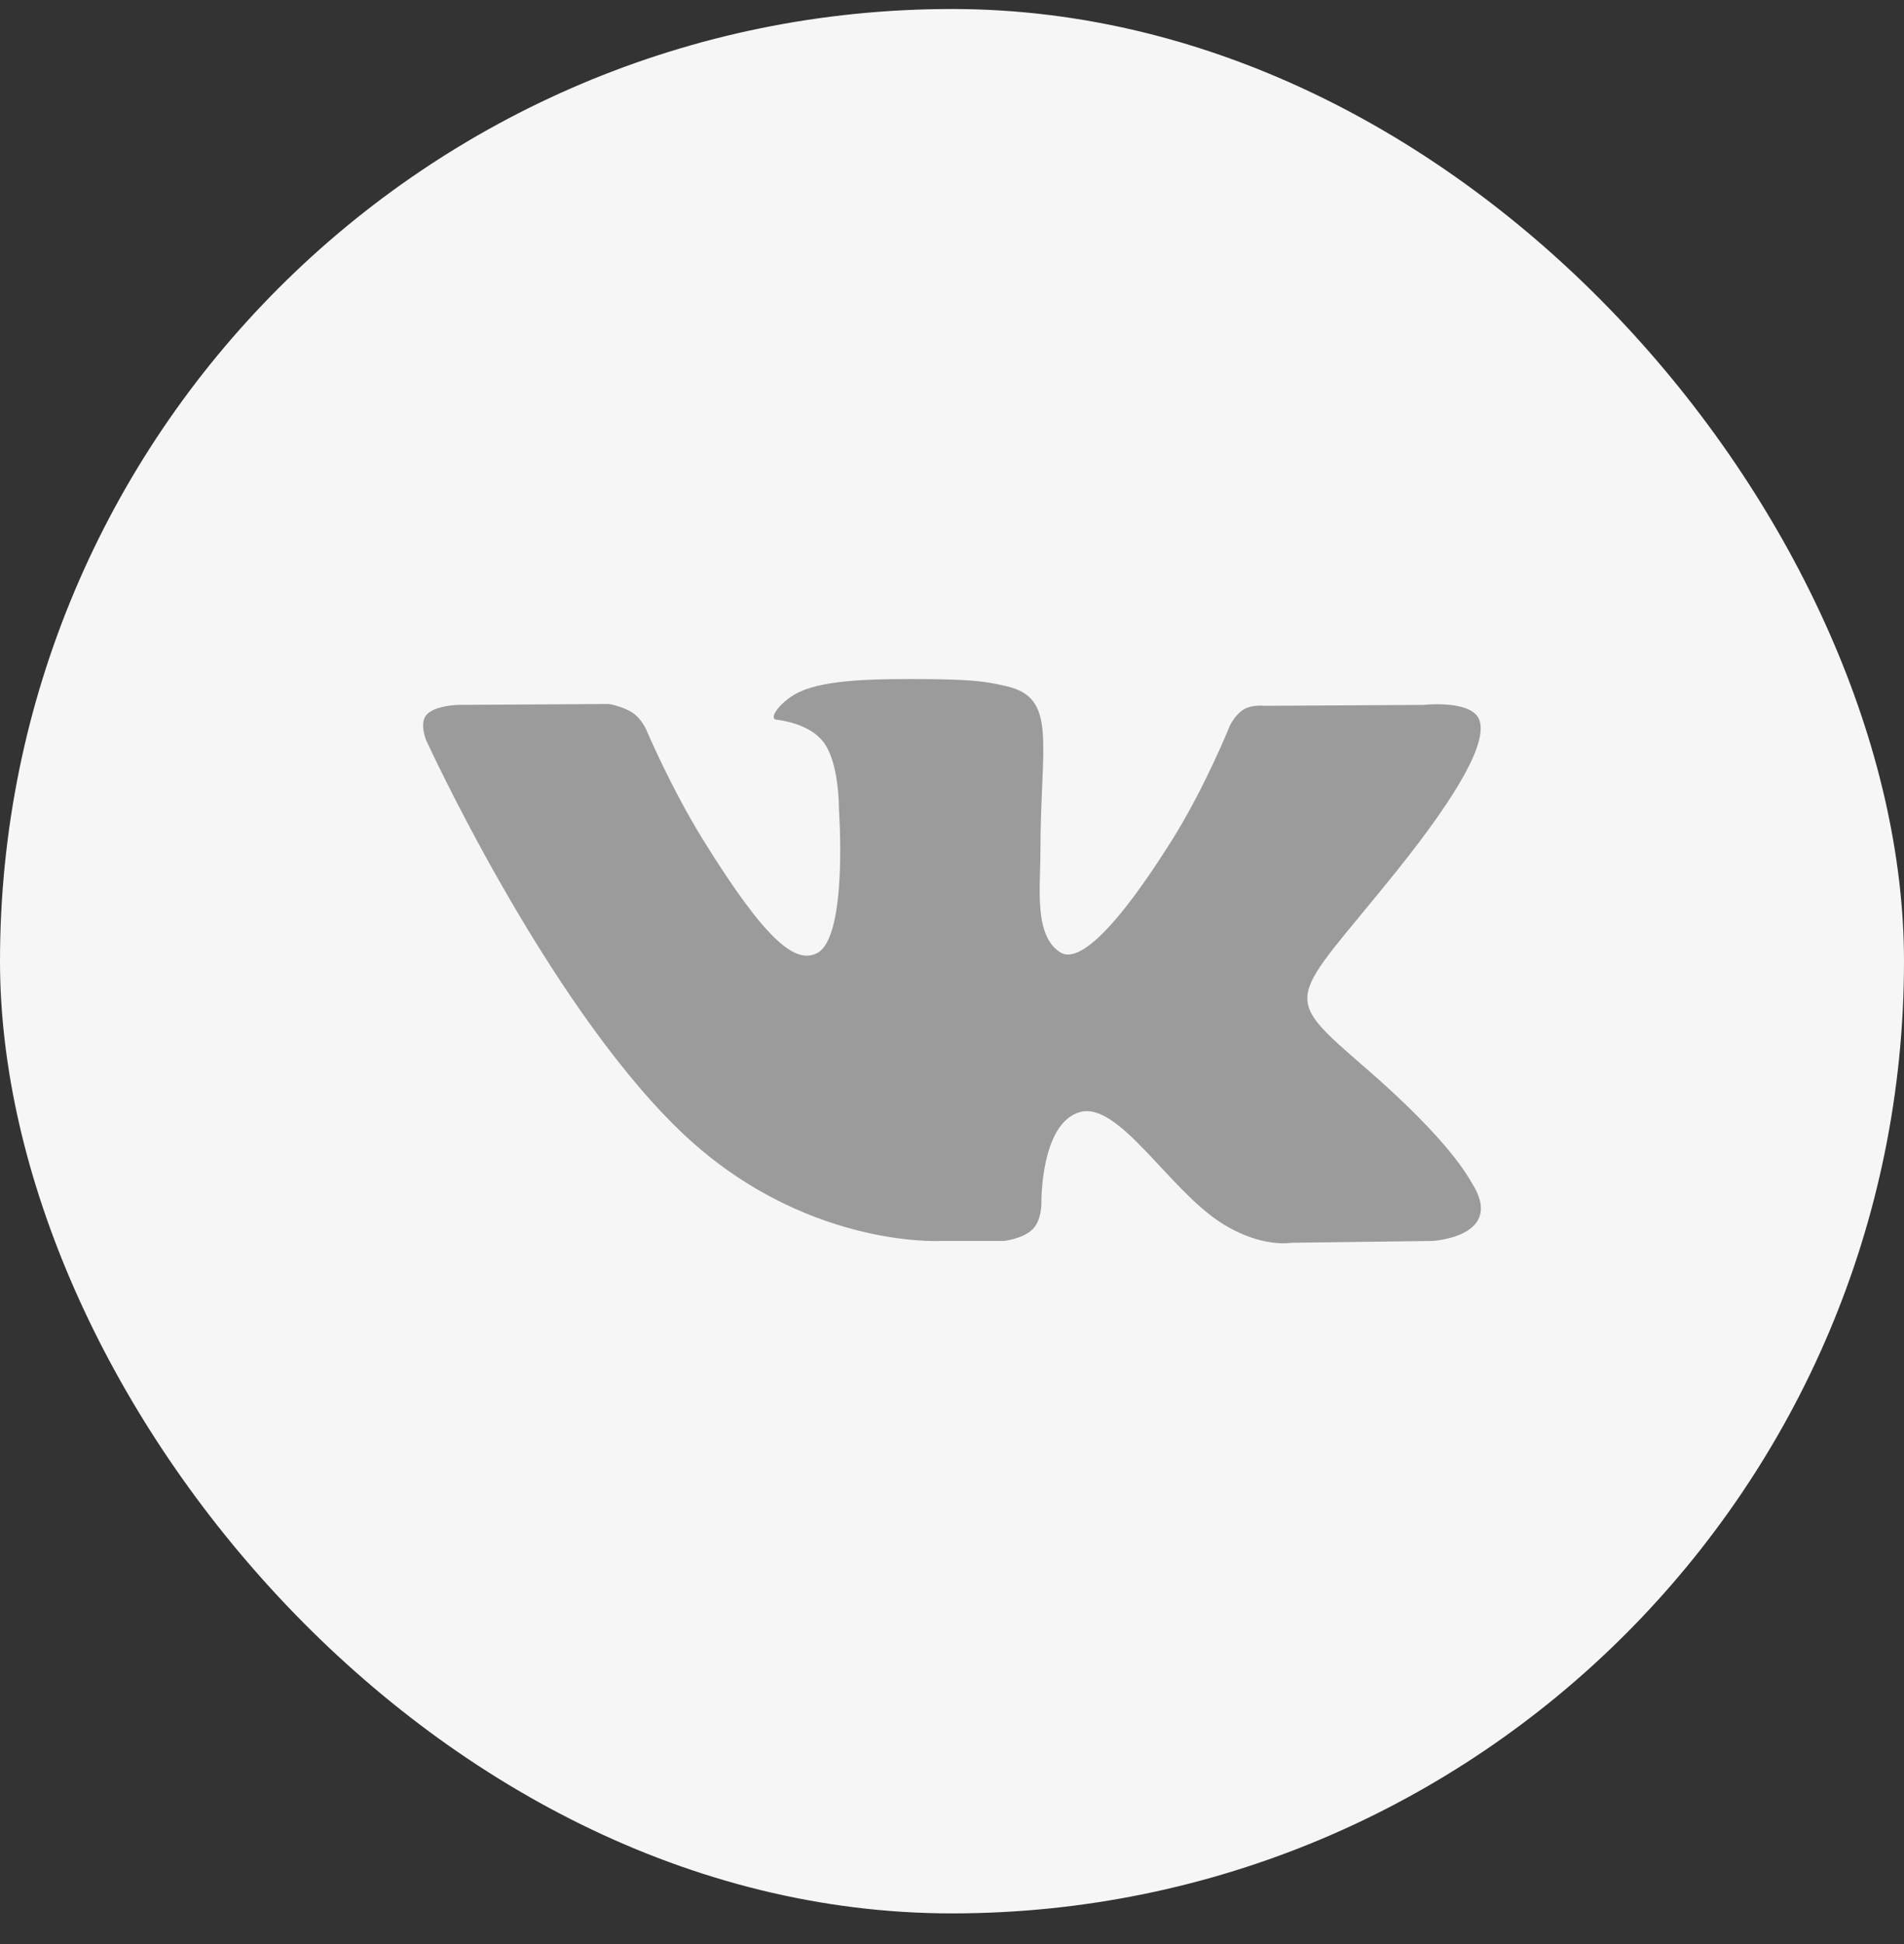
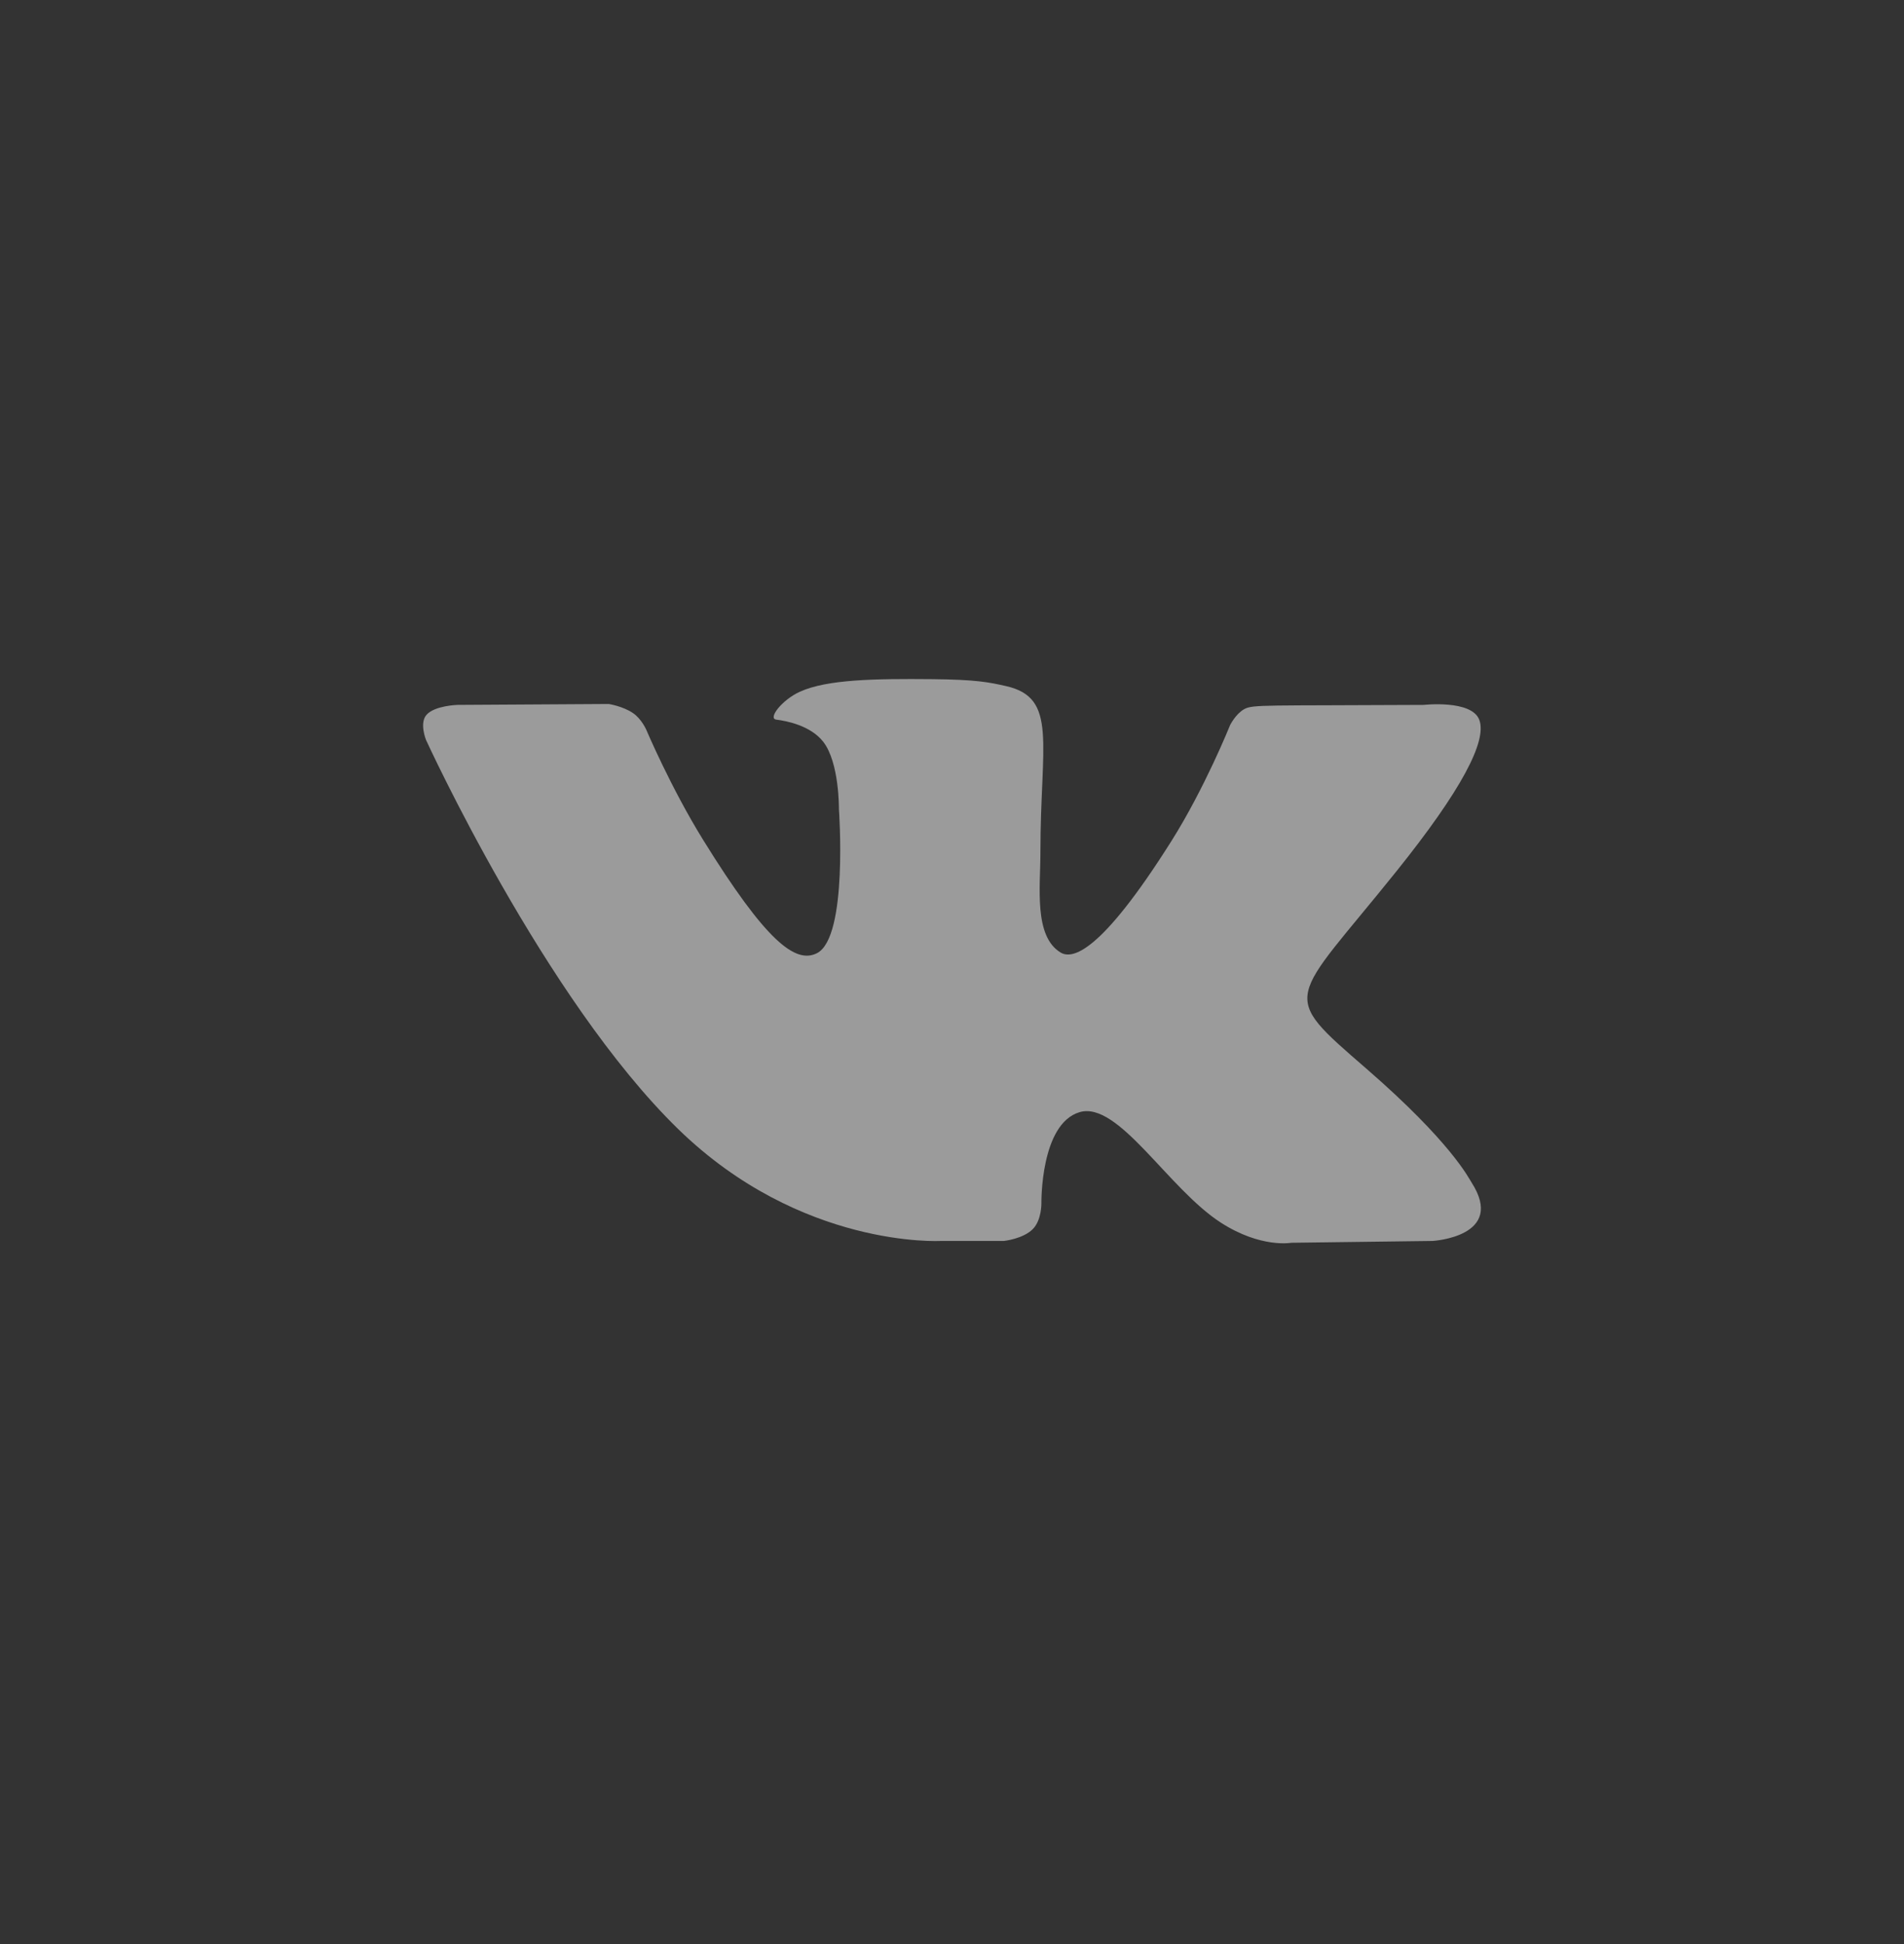
<svg xmlns="http://www.w3.org/2000/svg" width="48" height="49" viewBox="0 0 48 49" fill="none">
  <rect x="0" y="0" width="48" height="49" fill="#333333" stroke="none" />
-   <rect y="0.227" width="48" height="48" rx="24" fill="#F6F6F6" />
-   <path fill-rule="evenodd" clip-rule="evenodd" d="M25.308 31.278C25.308 31.278 25.789 31.228 26.036 30.98C26.262 30.754 26.254 30.326 26.254 30.326C26.254 30.326 26.224 28.327 27.216 28.032C28.194 27.742 29.451 29.965 30.783 30.82C31.79 31.466 32.555 31.324 32.555 31.324L36.117 31.278C36.117 31.278 37.979 31.171 37.096 29.801C37.023 29.689 36.581 28.788 34.448 26.937C32.214 25 32.514 25.313 35.204 21.961C36.842 19.92 37.496 18.674 37.292 18.141C37.097 17.632 35.892 17.767 35.892 17.767L31.883 17.79C31.883 17.79 31.585 17.752 31.365 17.875C31.15 17.996 31.01 18.278 31.01 18.278C31.01 18.278 30.377 19.857 29.53 21.201C27.744 24.034 27.031 24.184 26.739 24.009C26.059 23.598 26.229 22.36 26.229 21.481C26.229 18.734 26.675 17.589 25.362 17.293C24.926 17.194 24.605 17.129 23.49 17.118C22.059 17.105 20.849 17.123 20.163 17.436C19.706 17.645 19.354 18.111 19.569 18.138C19.834 18.171 20.434 18.289 20.752 18.694C21.163 19.217 21.149 20.39 21.149 20.39C21.149 20.39 21.385 23.623 20.597 24.024C20.057 24.3 19.316 23.738 17.724 21.166C16.909 19.849 16.293 18.394 16.293 18.394C16.293 18.394 16.174 18.122 15.962 17.976C15.705 17.799 15.346 17.744 15.346 17.744L11.536 17.767C11.536 17.767 10.964 17.782 10.754 18.015C10.567 18.221 10.739 18.648 10.739 18.648C10.739 18.648 13.722 25.173 17.1 28.461C20.198 31.476 23.714 31.278 23.714 31.278H25.308Z" fill="#9B9B9B" />
+   <path fill-rule="evenodd" clip-rule="evenodd" d="M25.308 31.278C25.308 31.278 25.789 31.228 26.036 30.98C26.262 30.754 26.254 30.326 26.254 30.326C26.254 30.326 26.224 28.327 27.216 28.032C28.194 27.742 29.451 29.965 30.783 30.82C31.79 31.466 32.555 31.324 32.555 31.324L36.117 31.278C36.117 31.278 37.979 31.171 37.096 29.801C37.023 29.689 36.581 28.788 34.448 26.937C32.214 25 32.514 25.313 35.204 21.961C36.842 19.92 37.496 18.674 37.292 18.141C37.097 17.632 35.892 17.767 35.892 17.767C31.883 17.79 31.585 17.752 31.365 17.875C31.15 17.996 31.01 18.278 31.01 18.278C31.01 18.278 30.377 19.857 29.53 21.201C27.744 24.034 27.031 24.184 26.739 24.009C26.059 23.598 26.229 22.36 26.229 21.481C26.229 18.734 26.675 17.589 25.362 17.293C24.926 17.194 24.605 17.129 23.49 17.118C22.059 17.105 20.849 17.123 20.163 17.436C19.706 17.645 19.354 18.111 19.569 18.138C19.834 18.171 20.434 18.289 20.752 18.694C21.163 19.217 21.149 20.39 21.149 20.39C21.149 20.39 21.385 23.623 20.597 24.024C20.057 24.3 19.316 23.738 17.724 21.166C16.909 19.849 16.293 18.394 16.293 18.394C16.293 18.394 16.174 18.122 15.962 17.976C15.705 17.799 15.346 17.744 15.346 17.744L11.536 17.767C11.536 17.767 10.964 17.782 10.754 18.015C10.567 18.221 10.739 18.648 10.739 18.648C10.739 18.648 13.722 25.173 17.1 28.461C20.198 31.476 23.714 31.278 23.714 31.278H25.308Z" fill="#9B9B9B" />
</svg>